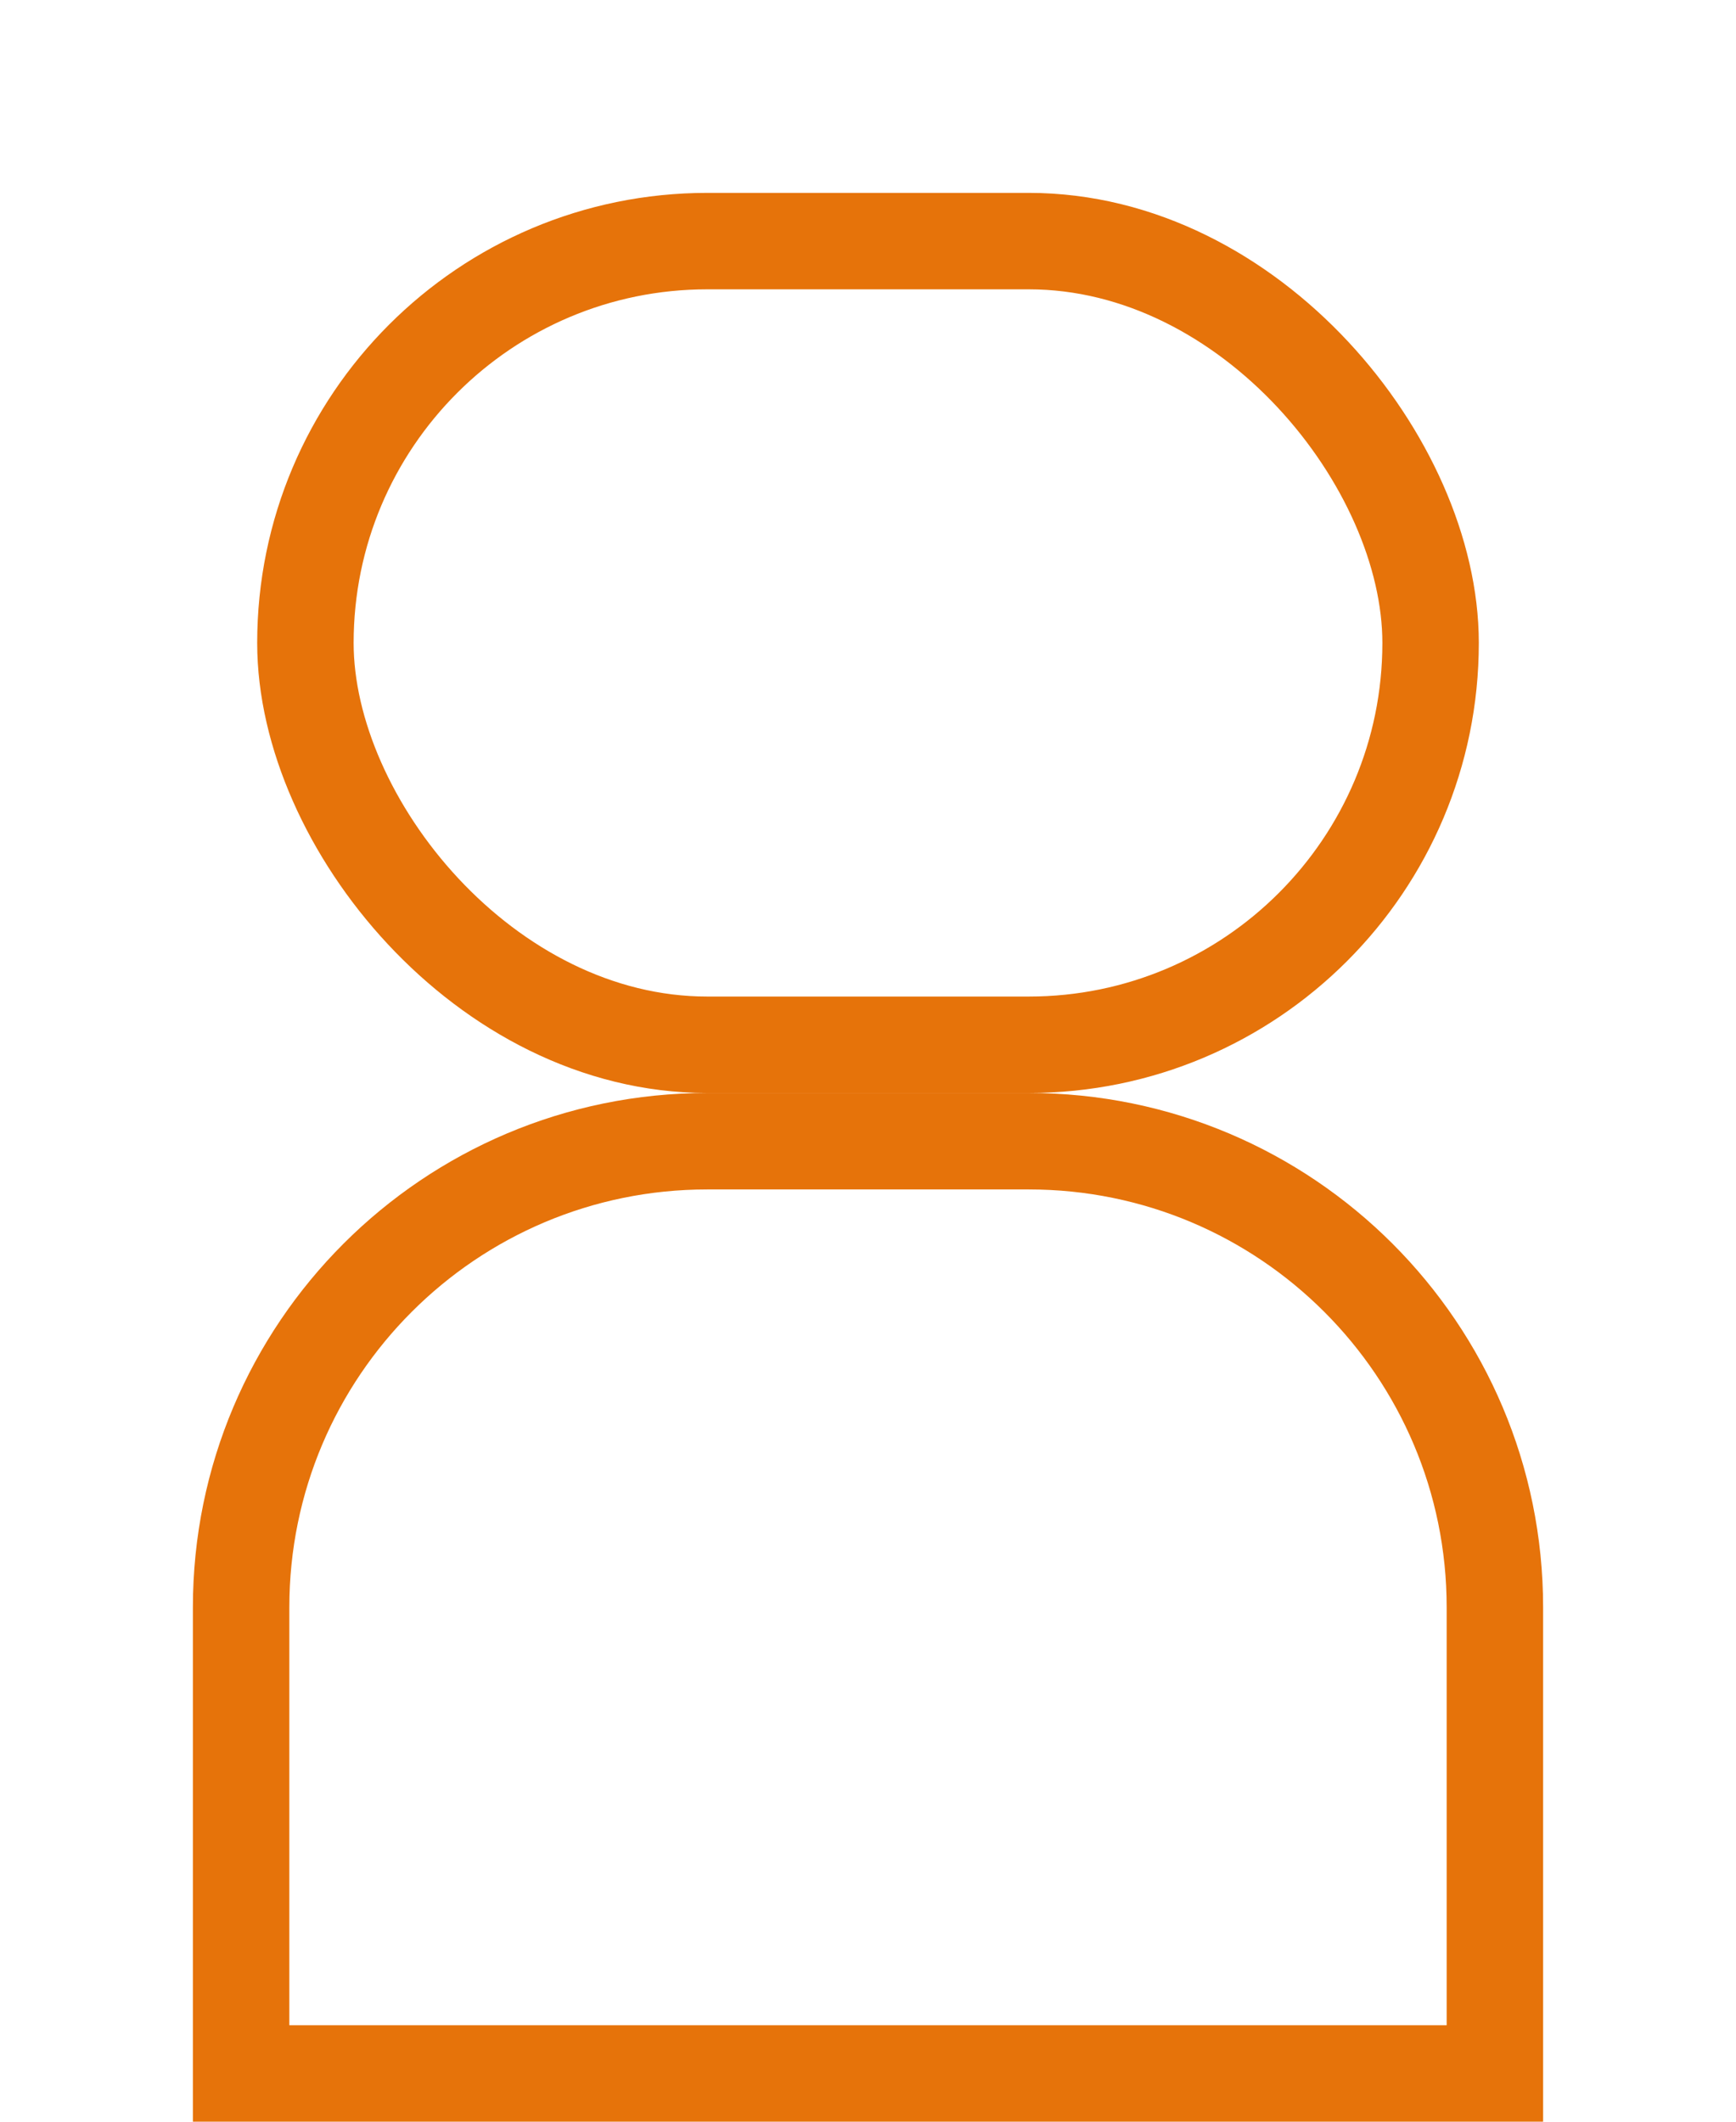
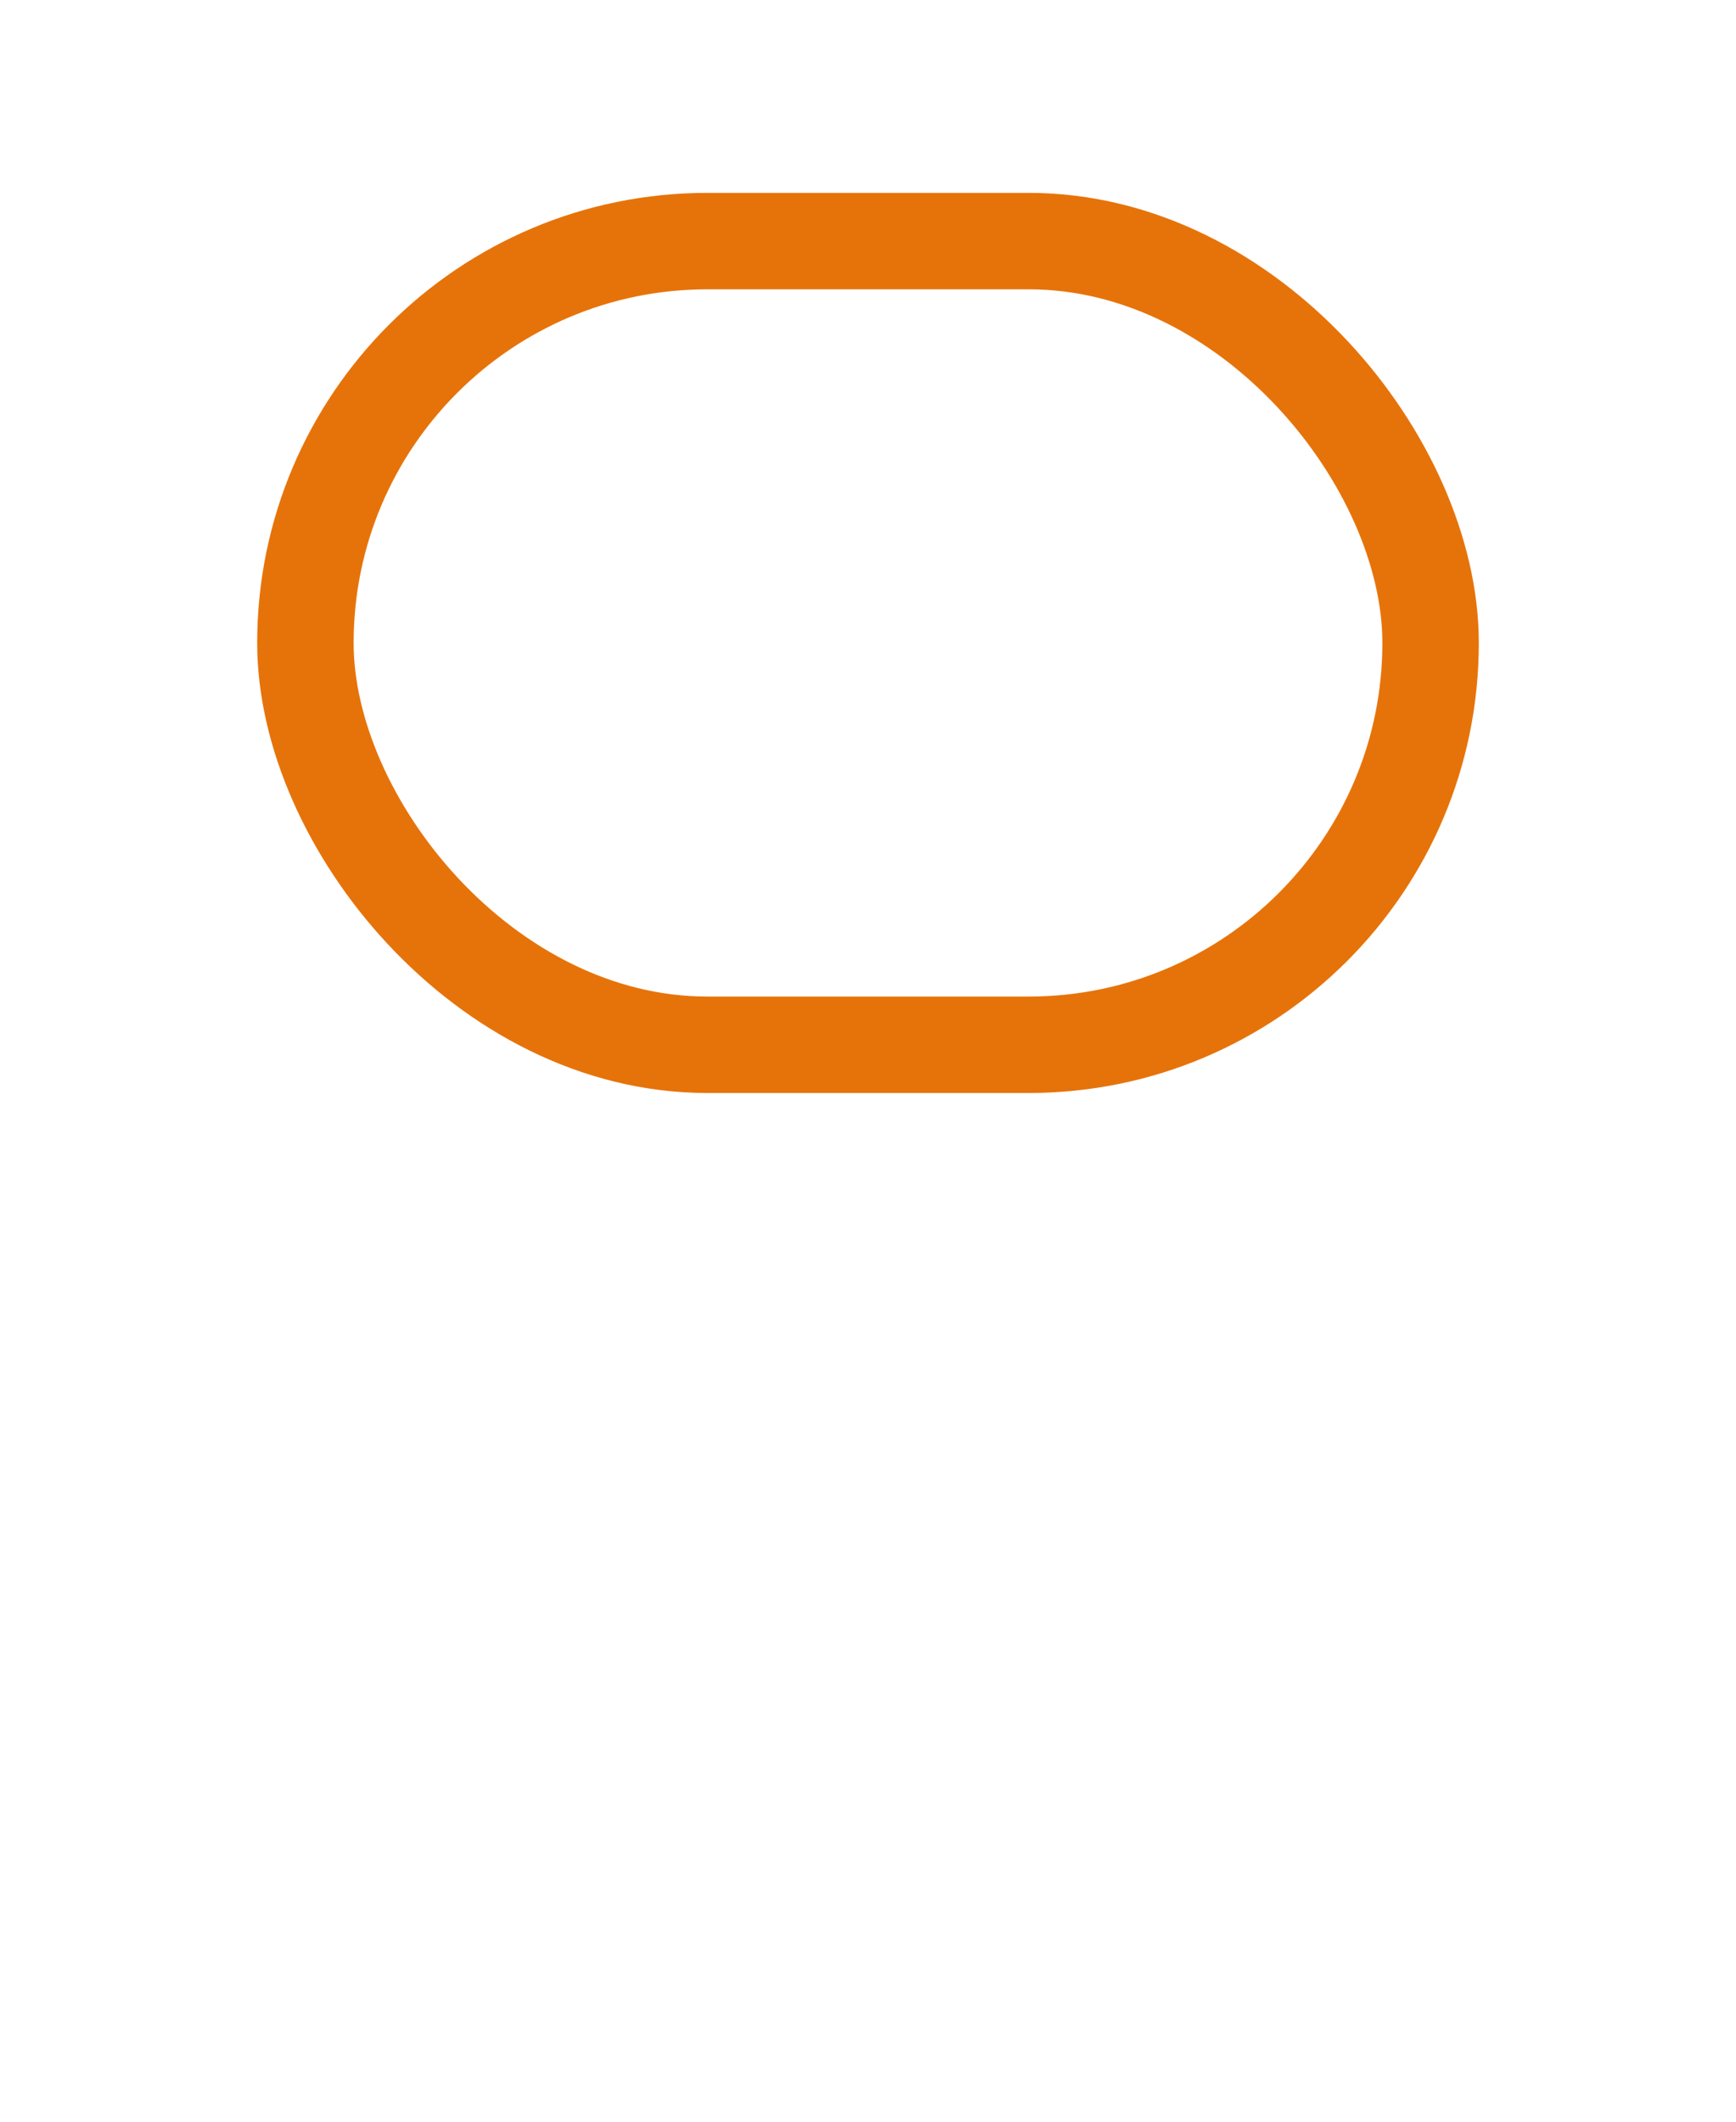
<svg xmlns="http://www.w3.org/2000/svg" width="54" height="66" viewBox="0 0 54 66" fill="none">
  <rect x="9.5" y="7.5" width="35" height="25" rx="12.5" stroke="#E6730A" stroke-width="3" />
-   <path d="M7.5 50C7.5 41.992 13.992 35.5 22 35.5H32C40.008 35.5 46.5 41.992 46.5 50V64.5H7.5V50Z" stroke="#E6730A" stroke-width="3" />
</svg>